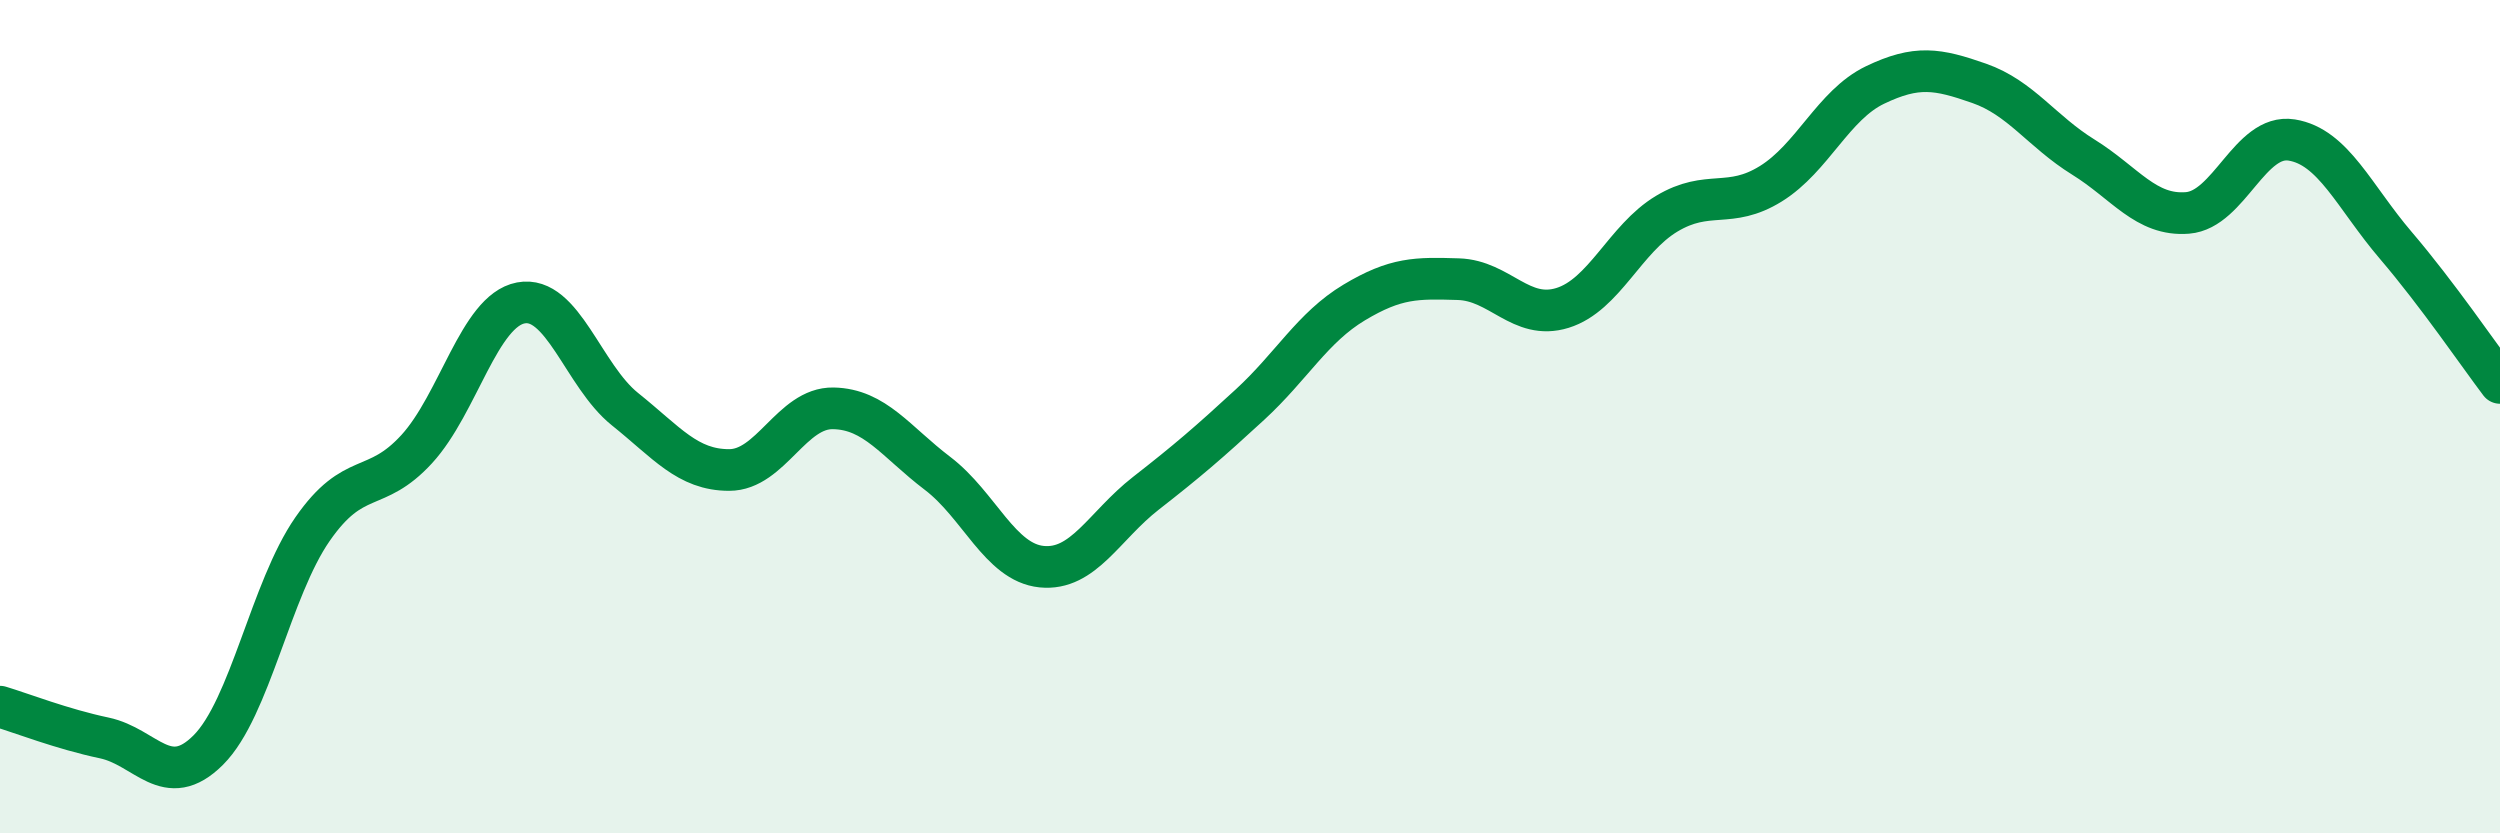
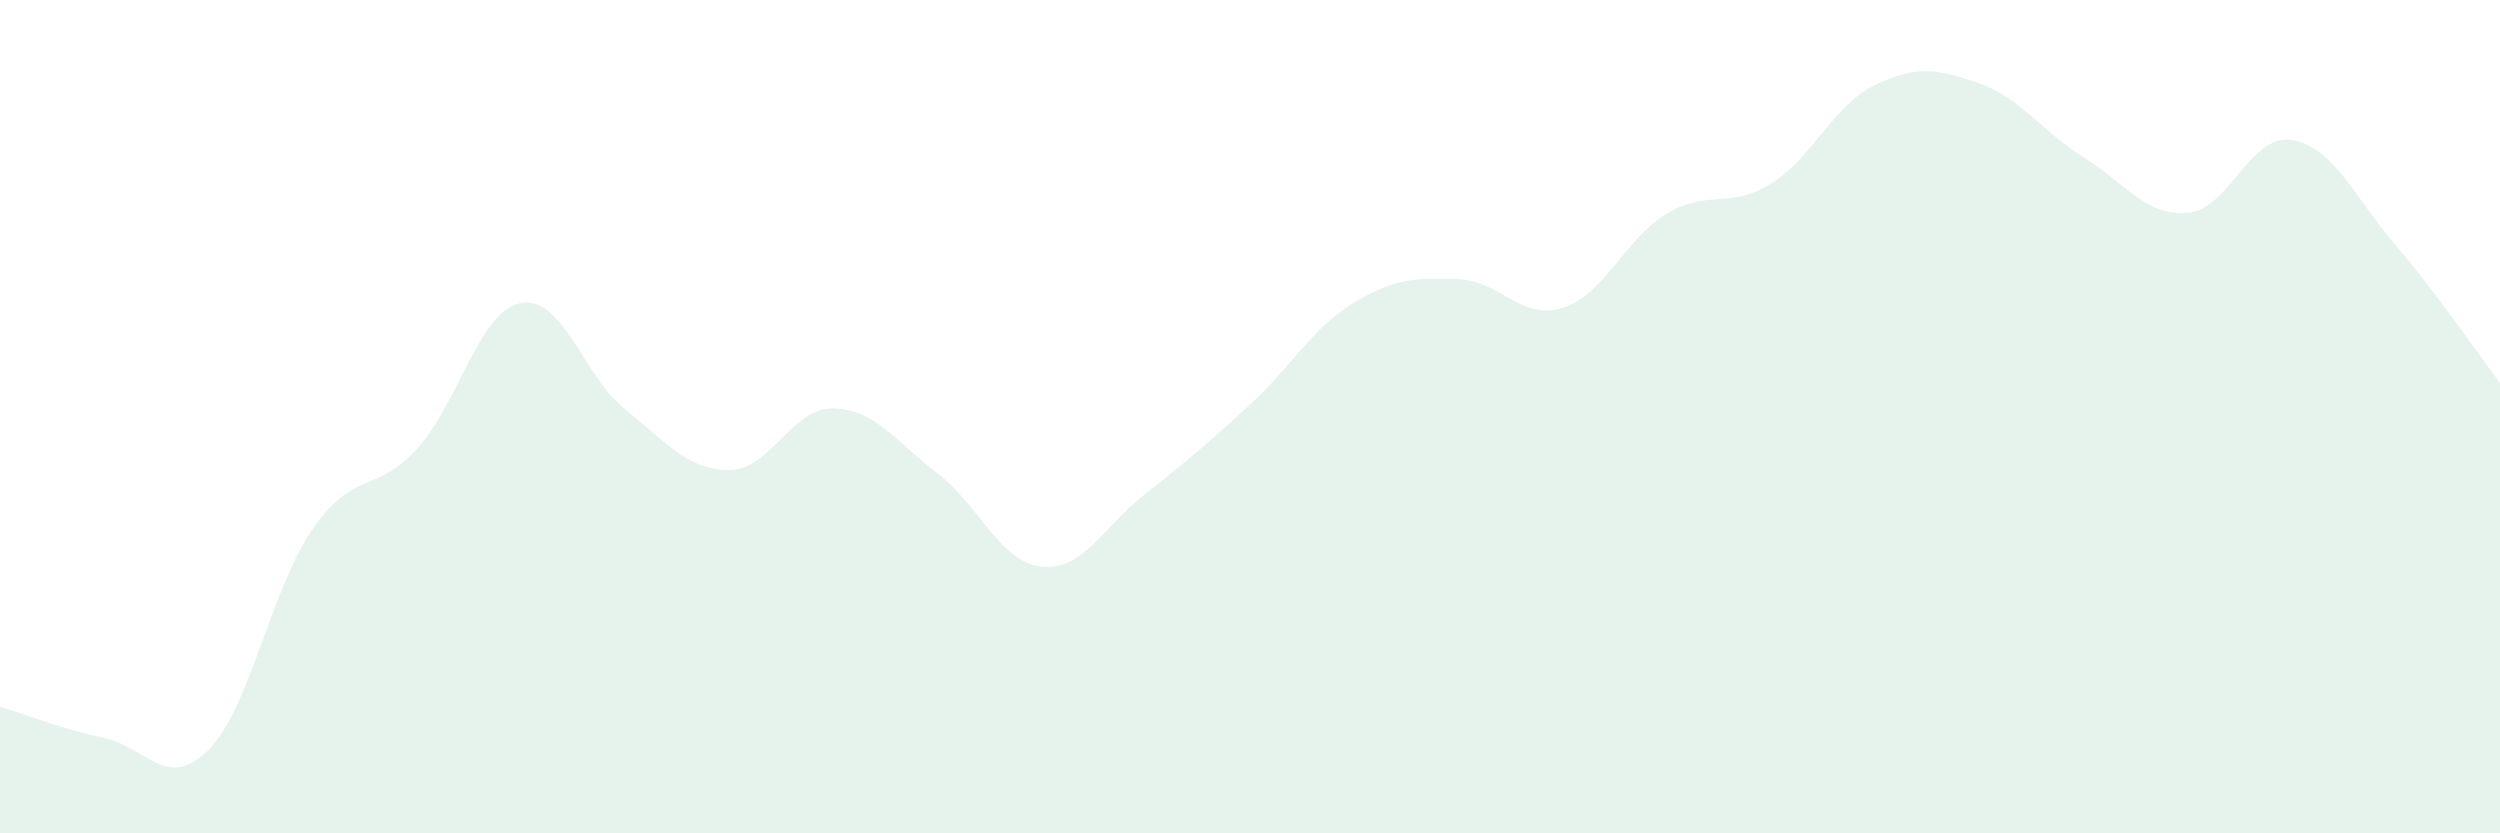
<svg xmlns="http://www.w3.org/2000/svg" width="60" height="20" viewBox="0 0 60 20">
  <path d="M 0,16.96 C 0.5,17.11 1.5,17.5 2.5,17.71 C 3.5,17.92 4,19 5,18 C 6,17 6.5,14.14 7.5,12.7 C 8.5,11.26 9,11.87 10,10.78 C 11,9.69 11.5,7.46 12.5,7.27 C 13.5,7.08 14,9.02 15,9.82 C 16,10.62 16.5,11.28 17.5,11.28 C 18.5,11.28 19,9.78 20,9.8 C 21,9.82 21.5,10.6 22.5,11.36 C 23.5,12.12 24,13.5 25,13.6 C 26,13.7 26.5,12.62 27.5,11.84 C 28.5,11.06 29,10.63 30,9.71 C 31,8.79 31.5,7.86 32.5,7.26 C 33.5,6.66 34,6.67 35,6.7 C 36,6.73 36.5,7.7 37.5,7.39 C 38.5,7.08 39,5.73 40,5.13 C 41,4.53 41.5,5.03 42.5,4.41 C 43.5,3.79 44,2.52 45,2.04 C 46,1.56 46.5,1.65 47.5,2 C 48.5,2.35 49,3.15 50,3.77 C 51,4.39 51.5,5.19 52.5,5.11 C 53.5,5.03 54,3.2 55,3.36 C 56,3.52 56.5,4.72 57.5,5.89 C 58.5,7.06 59.5,8.53 60,9.19L60 20L0 20Z" fill="#008740" opacity="0.1" stroke-linecap="round" stroke-linejoin="round" />
-   <path d="M 0,16.96 C 0.5,17.11 1.5,17.5 2.5,17.71 C 3.5,17.92 4,19 5,18 C 6,17 6.5,14.14 7.5,12.7 C 8.5,11.26 9,11.87 10,10.78 C 11,9.69 11.5,7.46 12.5,7.27 C 13.5,7.08 14,9.02 15,9.82 C 16,10.62 16.5,11.28 17.5,11.28 C 18.5,11.28 19,9.78 20,9.8 C 21,9.82 21.5,10.6 22.5,11.36 C 23.5,12.12 24,13.5 25,13.6 C 26,13.7 26.5,12.62 27.5,11.84 C 28.5,11.06 29,10.63 30,9.71 C 31,8.79 31.5,7.86 32.5,7.26 C 33.5,6.66 34,6.67 35,6.7 C 36,6.73 36.5,7.7 37.5,7.39 C 38.5,7.08 39,5.73 40,5.13 C 41,4.53 41.5,5.03 42.5,4.41 C 43.5,3.79 44,2.52 45,2.04 C 46,1.56 46.5,1.65 47.5,2 C 48.5,2.35 49,3.15 50,3.77 C 51,4.39 51.5,5.19 52.5,5.11 C 53.5,5.03 54,3.2 55,3.36 C 56,3.52 56.5,4.72 57.5,5.89 C 58.5,7.06 59.5,8.53 60,9.19" stroke="#008740" stroke-width="1" fill="none" stroke-linecap="round" stroke-linejoin="round" />
</svg>